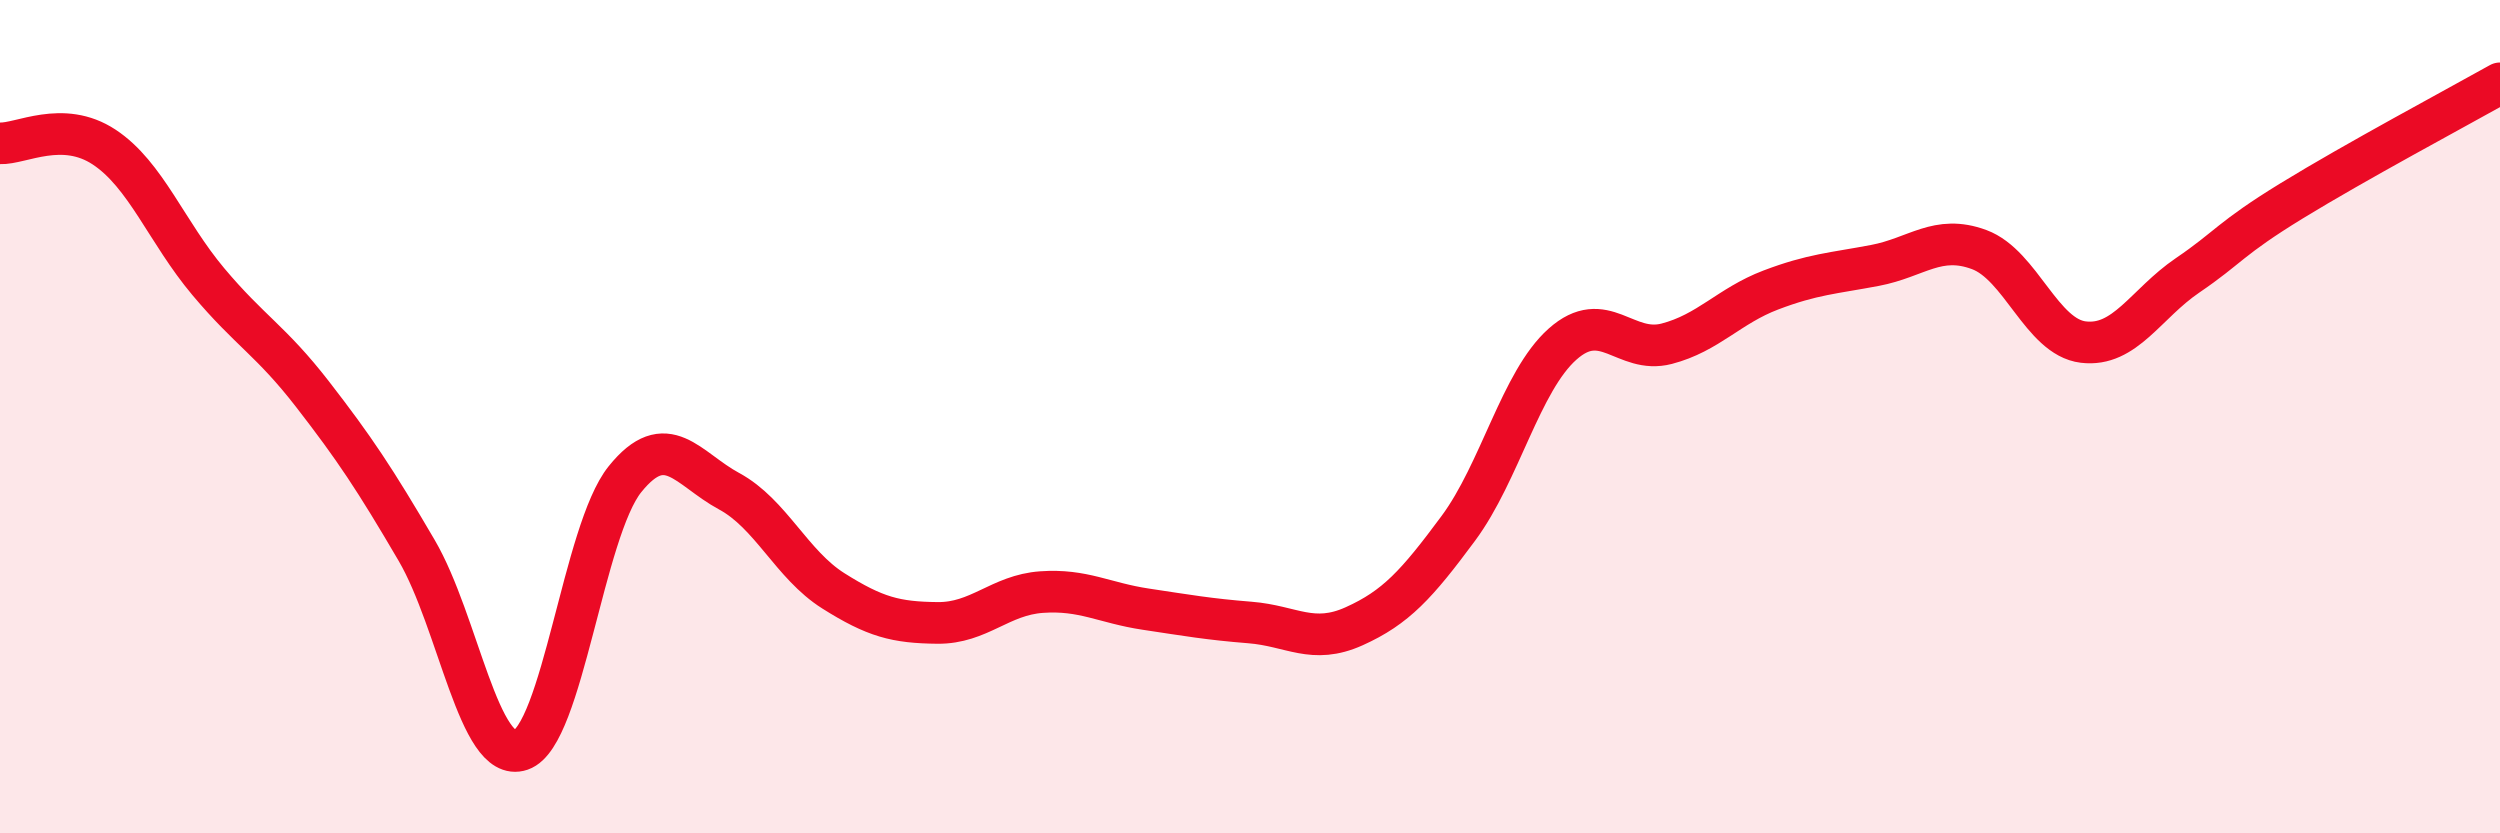
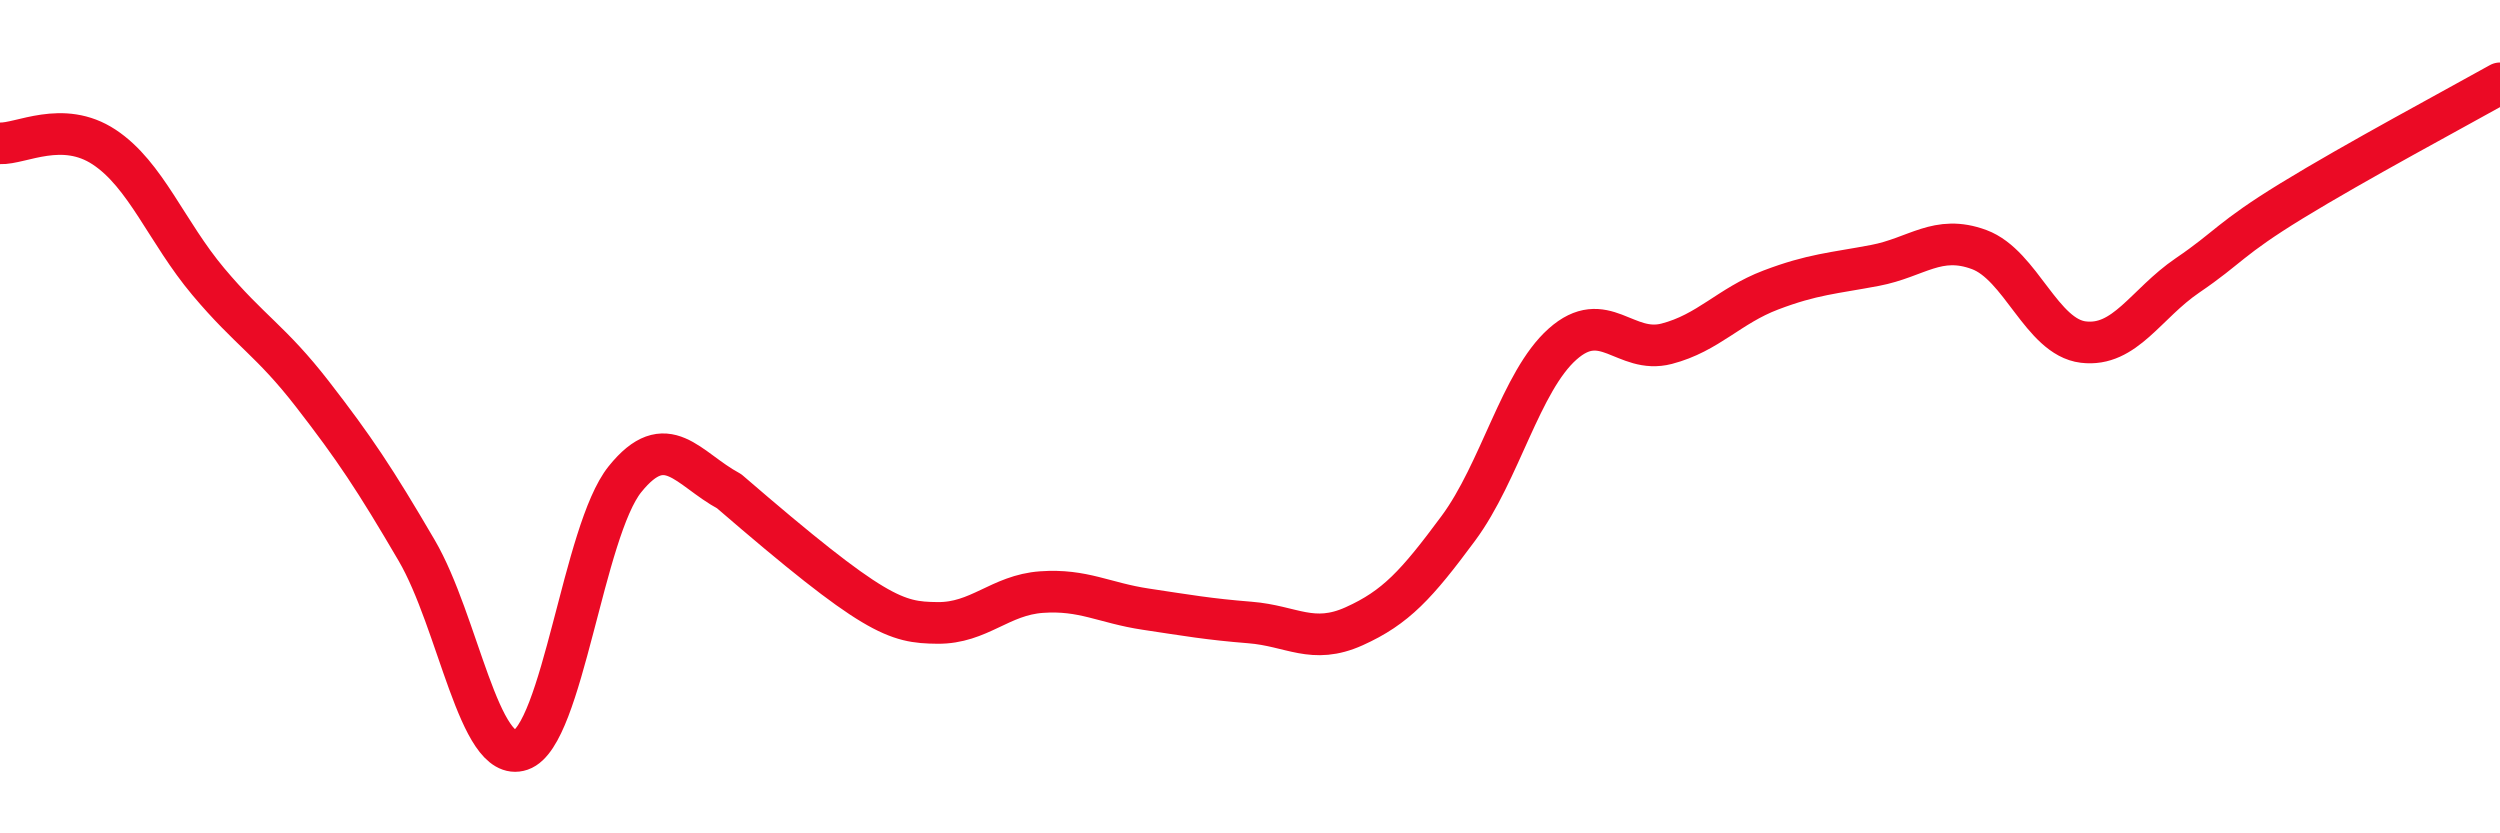
<svg xmlns="http://www.w3.org/2000/svg" width="60" height="20" viewBox="0 0 60 20">
-   <path d="M 0,3.44 C 0.5,3.46 1.5,2.87 2.5,3.53 C 3.5,4.19 4,5.57 5,6.76 C 6,7.95 6.5,8.17 7.5,9.46 C 8.5,10.75 9,11.5 10,13.21 C 11,14.92 11.5,18.34 12.5,18 C 13.5,17.66 14,12.74 15,11.5 C 16,10.26 16.5,11.25 17.5,11.79 C 18.5,12.33 19,13.55 20,14.18 C 21,14.81 21.5,14.94 22.5,14.95 C 23.5,14.96 24,14.28 25,14.21 C 26,14.14 26.5,14.47 27.5,14.62 C 28.5,14.77 29,14.86 30,14.94 C 31,15.02 31.5,15.48 32.5,15.03 C 33.5,14.58 34,14.03 35,12.68 C 36,11.33 36.5,9.15 37.5,8.26 C 38.5,7.37 39,8.51 40,8.25 C 41,7.99 41.5,7.34 42.5,6.96 C 43.5,6.58 44,6.56 45,6.37 C 46,6.18 46.5,5.62 47.5,5.99 C 48.5,6.36 49,8.09 50,8.21 C 51,8.33 51.5,7.29 52.5,6.61 C 53.5,5.93 53.5,5.74 55,4.82 C 56.5,3.9 59,2.56 60,2L60 20L0 20Z" fill="#EB0A25" opacity="0.1" stroke-linecap="round" stroke-linejoin="round" />
-   <path d="M 0,3.44 C 0.5,3.46 1.5,2.87 2.5,3.53 C 3.5,4.19 4,5.57 5,6.76 C 6,7.95 6.5,8.17 7.5,9.46 C 8.5,10.75 9,11.5 10,13.21 C 11,14.92 11.5,18.34 12.5,18 C 13.5,17.66 14,12.74 15,11.5 C 16,10.26 16.5,11.25 17.5,11.79 C 18.5,12.33 19,13.55 20,14.18 C 21,14.81 21.5,14.94 22.5,14.95 C 23.5,14.96 24,14.28 25,14.21 C 26,14.14 26.5,14.47 27.5,14.62 C 28.5,14.77 29,14.86 30,14.94 C 31,15.02 31.5,15.48 32.5,15.03 C 33.5,14.58 34,14.03 35,12.68 C 36,11.33 36.5,9.15 37.5,8.26 C 38.5,7.37 39,8.51 40,8.25 C 41,7.99 41.5,7.34 42.5,6.96 C 43.5,6.58 44,6.56 45,6.37 C 46,6.18 46.5,5.62 47.5,5.99 C 48.5,6.36 49,8.09 50,8.21 C 51,8.33 51.5,7.29 52.5,6.61 C 53.5,5.93 53.5,5.74 55,4.82 C 56.5,3.9 59,2.56 60,2" stroke="#EB0A25" stroke-width="1" fill="none" stroke-linecap="round" stroke-linejoin="round" />
+   <path d="M 0,3.44 C 0.5,3.46 1.5,2.87 2.5,3.53 C 3.5,4.19 4,5.57 5,6.76 C 6,7.95 6.5,8.17 7.5,9.46 C 8.5,10.75 9,11.5 10,13.21 C 11,14.92 11.5,18.34 12.5,18 C 13.5,17.66 14,12.74 15,11.5 C 16,10.26 16.5,11.25 17.5,11.79 C 21,14.81 21.5,14.94 22.5,14.95 C 23.5,14.96 24,14.28 25,14.21 C 26,14.14 26.5,14.47 27.5,14.62 C 28.5,14.77 29,14.86 30,14.94 C 31,15.02 31.5,15.48 32.5,15.03 C 33.5,14.58 34,14.03 35,12.68 C 36,11.33 36.5,9.15 37.5,8.26 C 38.5,7.37 39,8.51 40,8.25 C 41,7.99 41.5,7.34 42.5,6.96 C 43.5,6.58 44,6.56 45,6.37 C 46,6.18 46.5,5.62 47.5,5.99 C 48.5,6.36 49,8.09 50,8.21 C 51,8.33 51.5,7.29 52.5,6.61 C 53.5,5.93 53.5,5.74 55,4.82 C 56.5,3.9 59,2.56 60,2" stroke="#EB0A25" stroke-width="1" fill="none" stroke-linecap="round" stroke-linejoin="round" />
</svg>